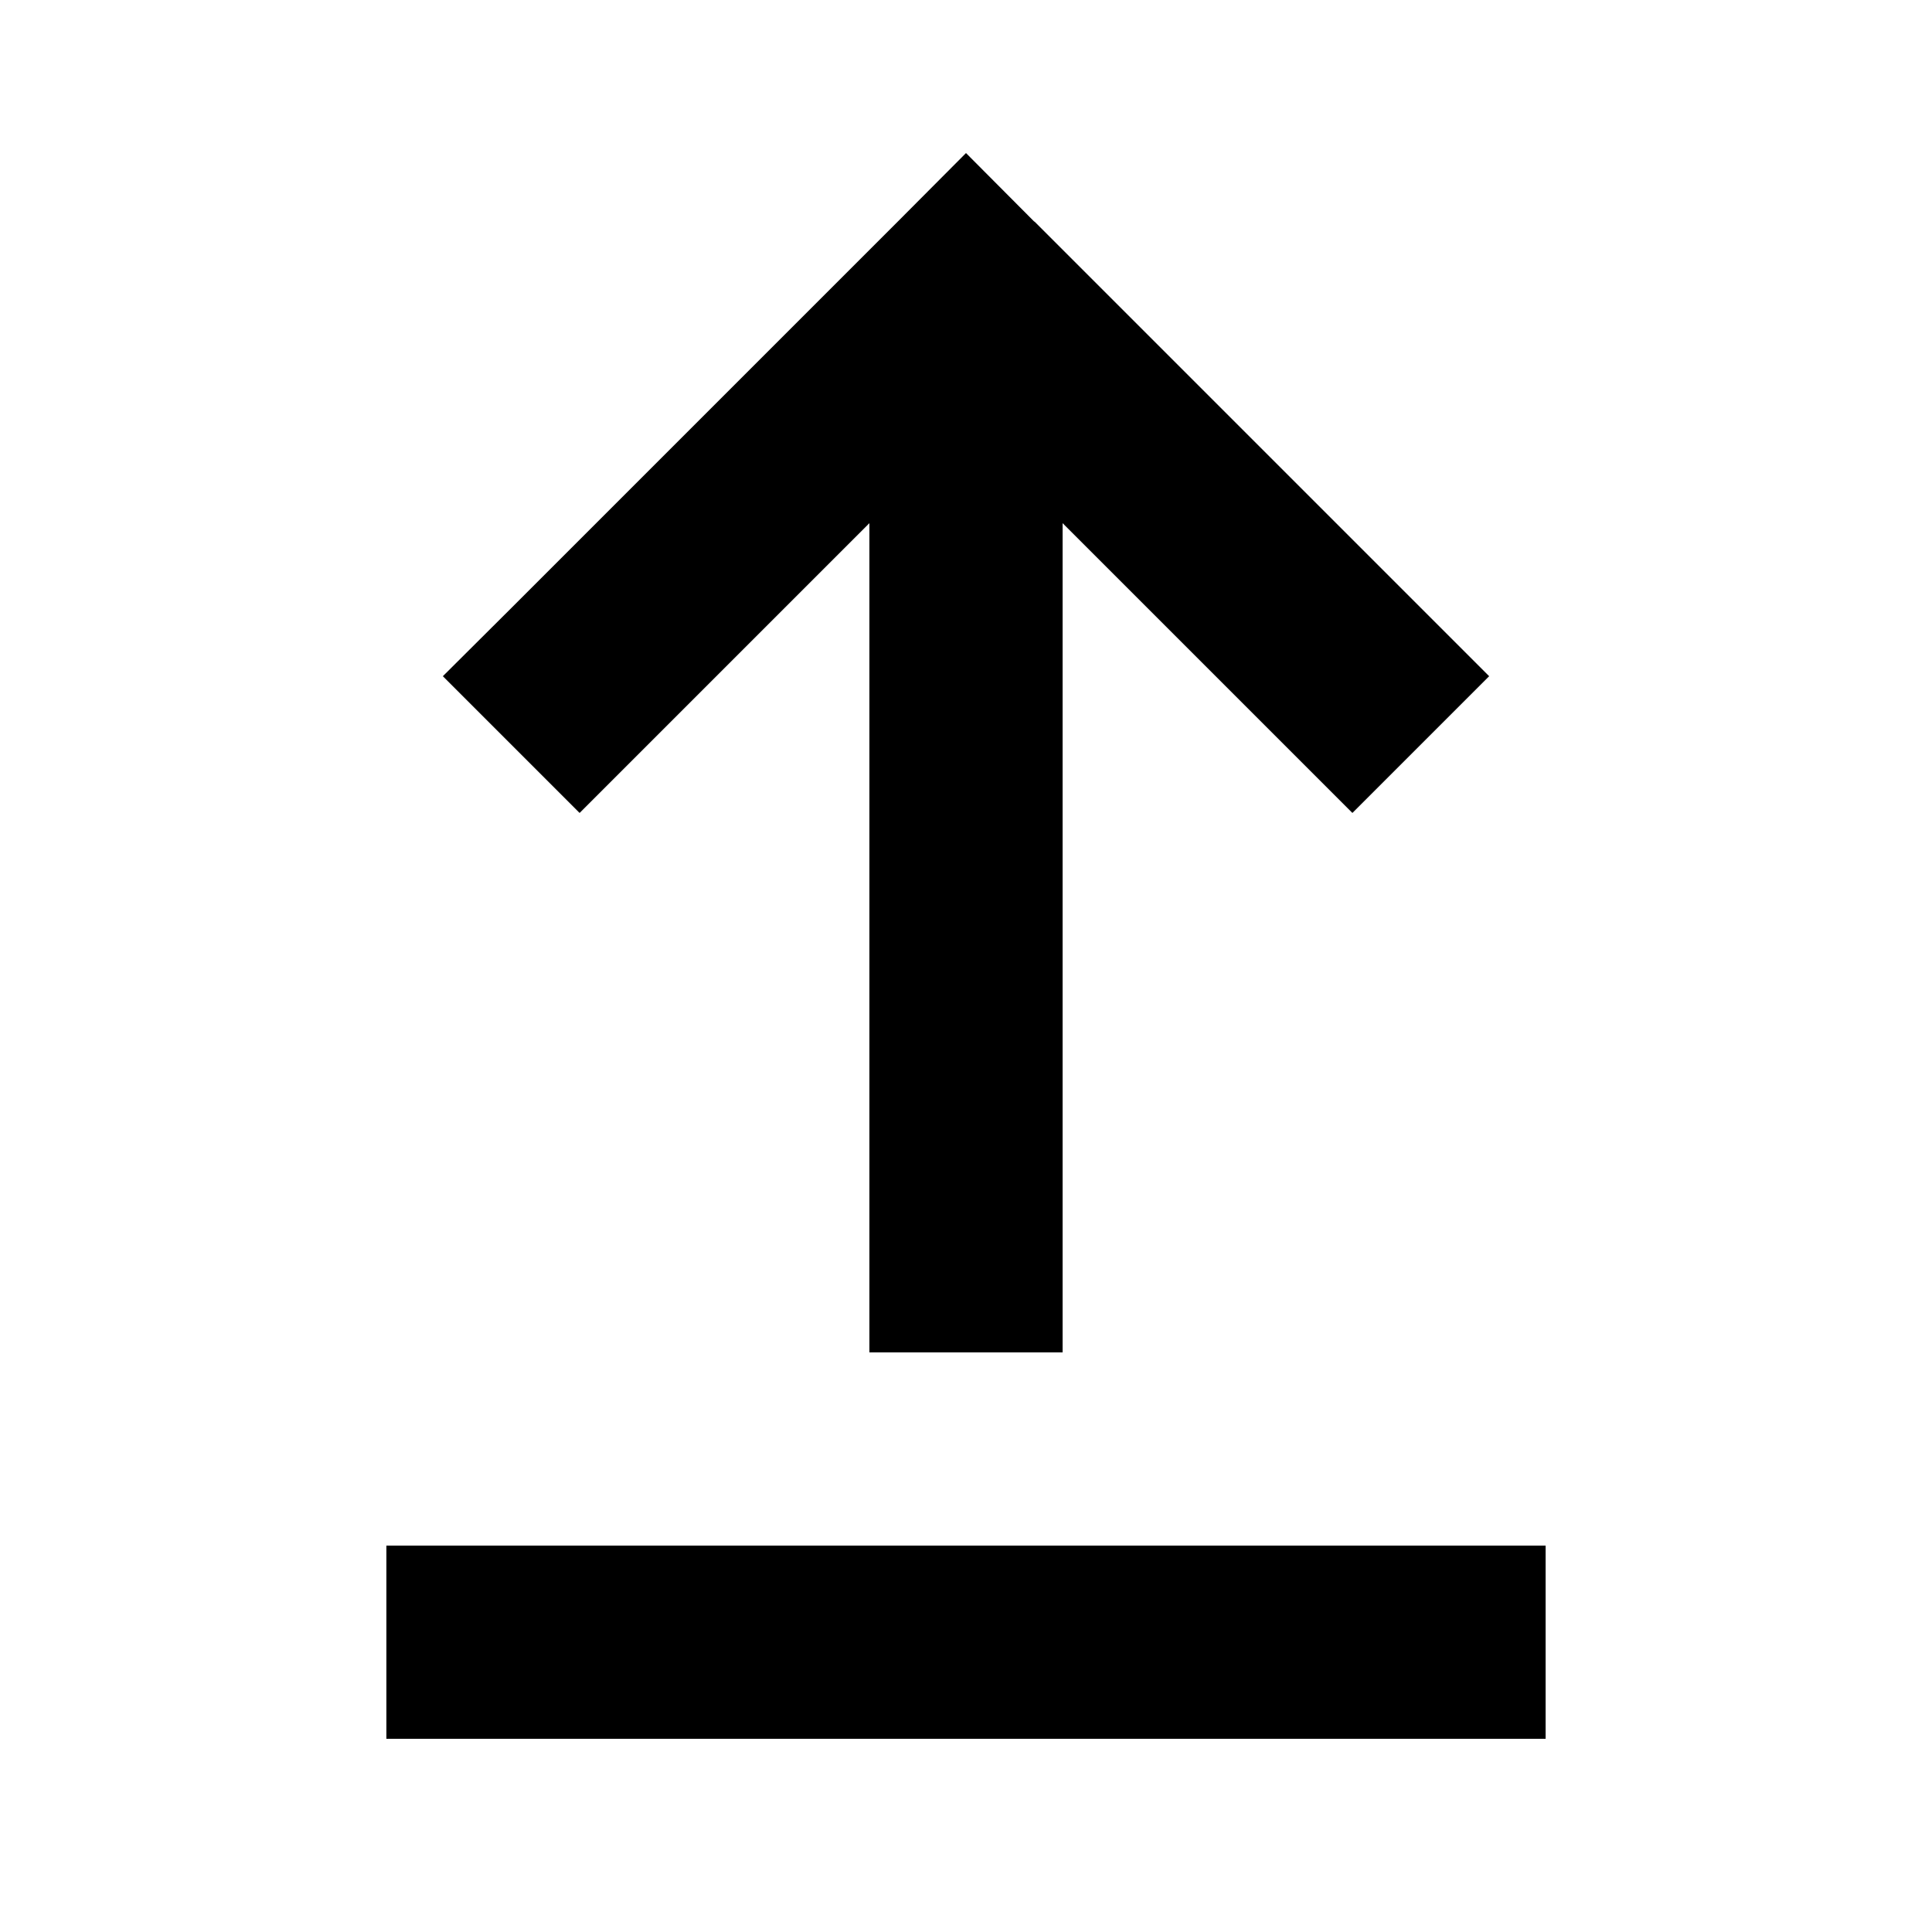
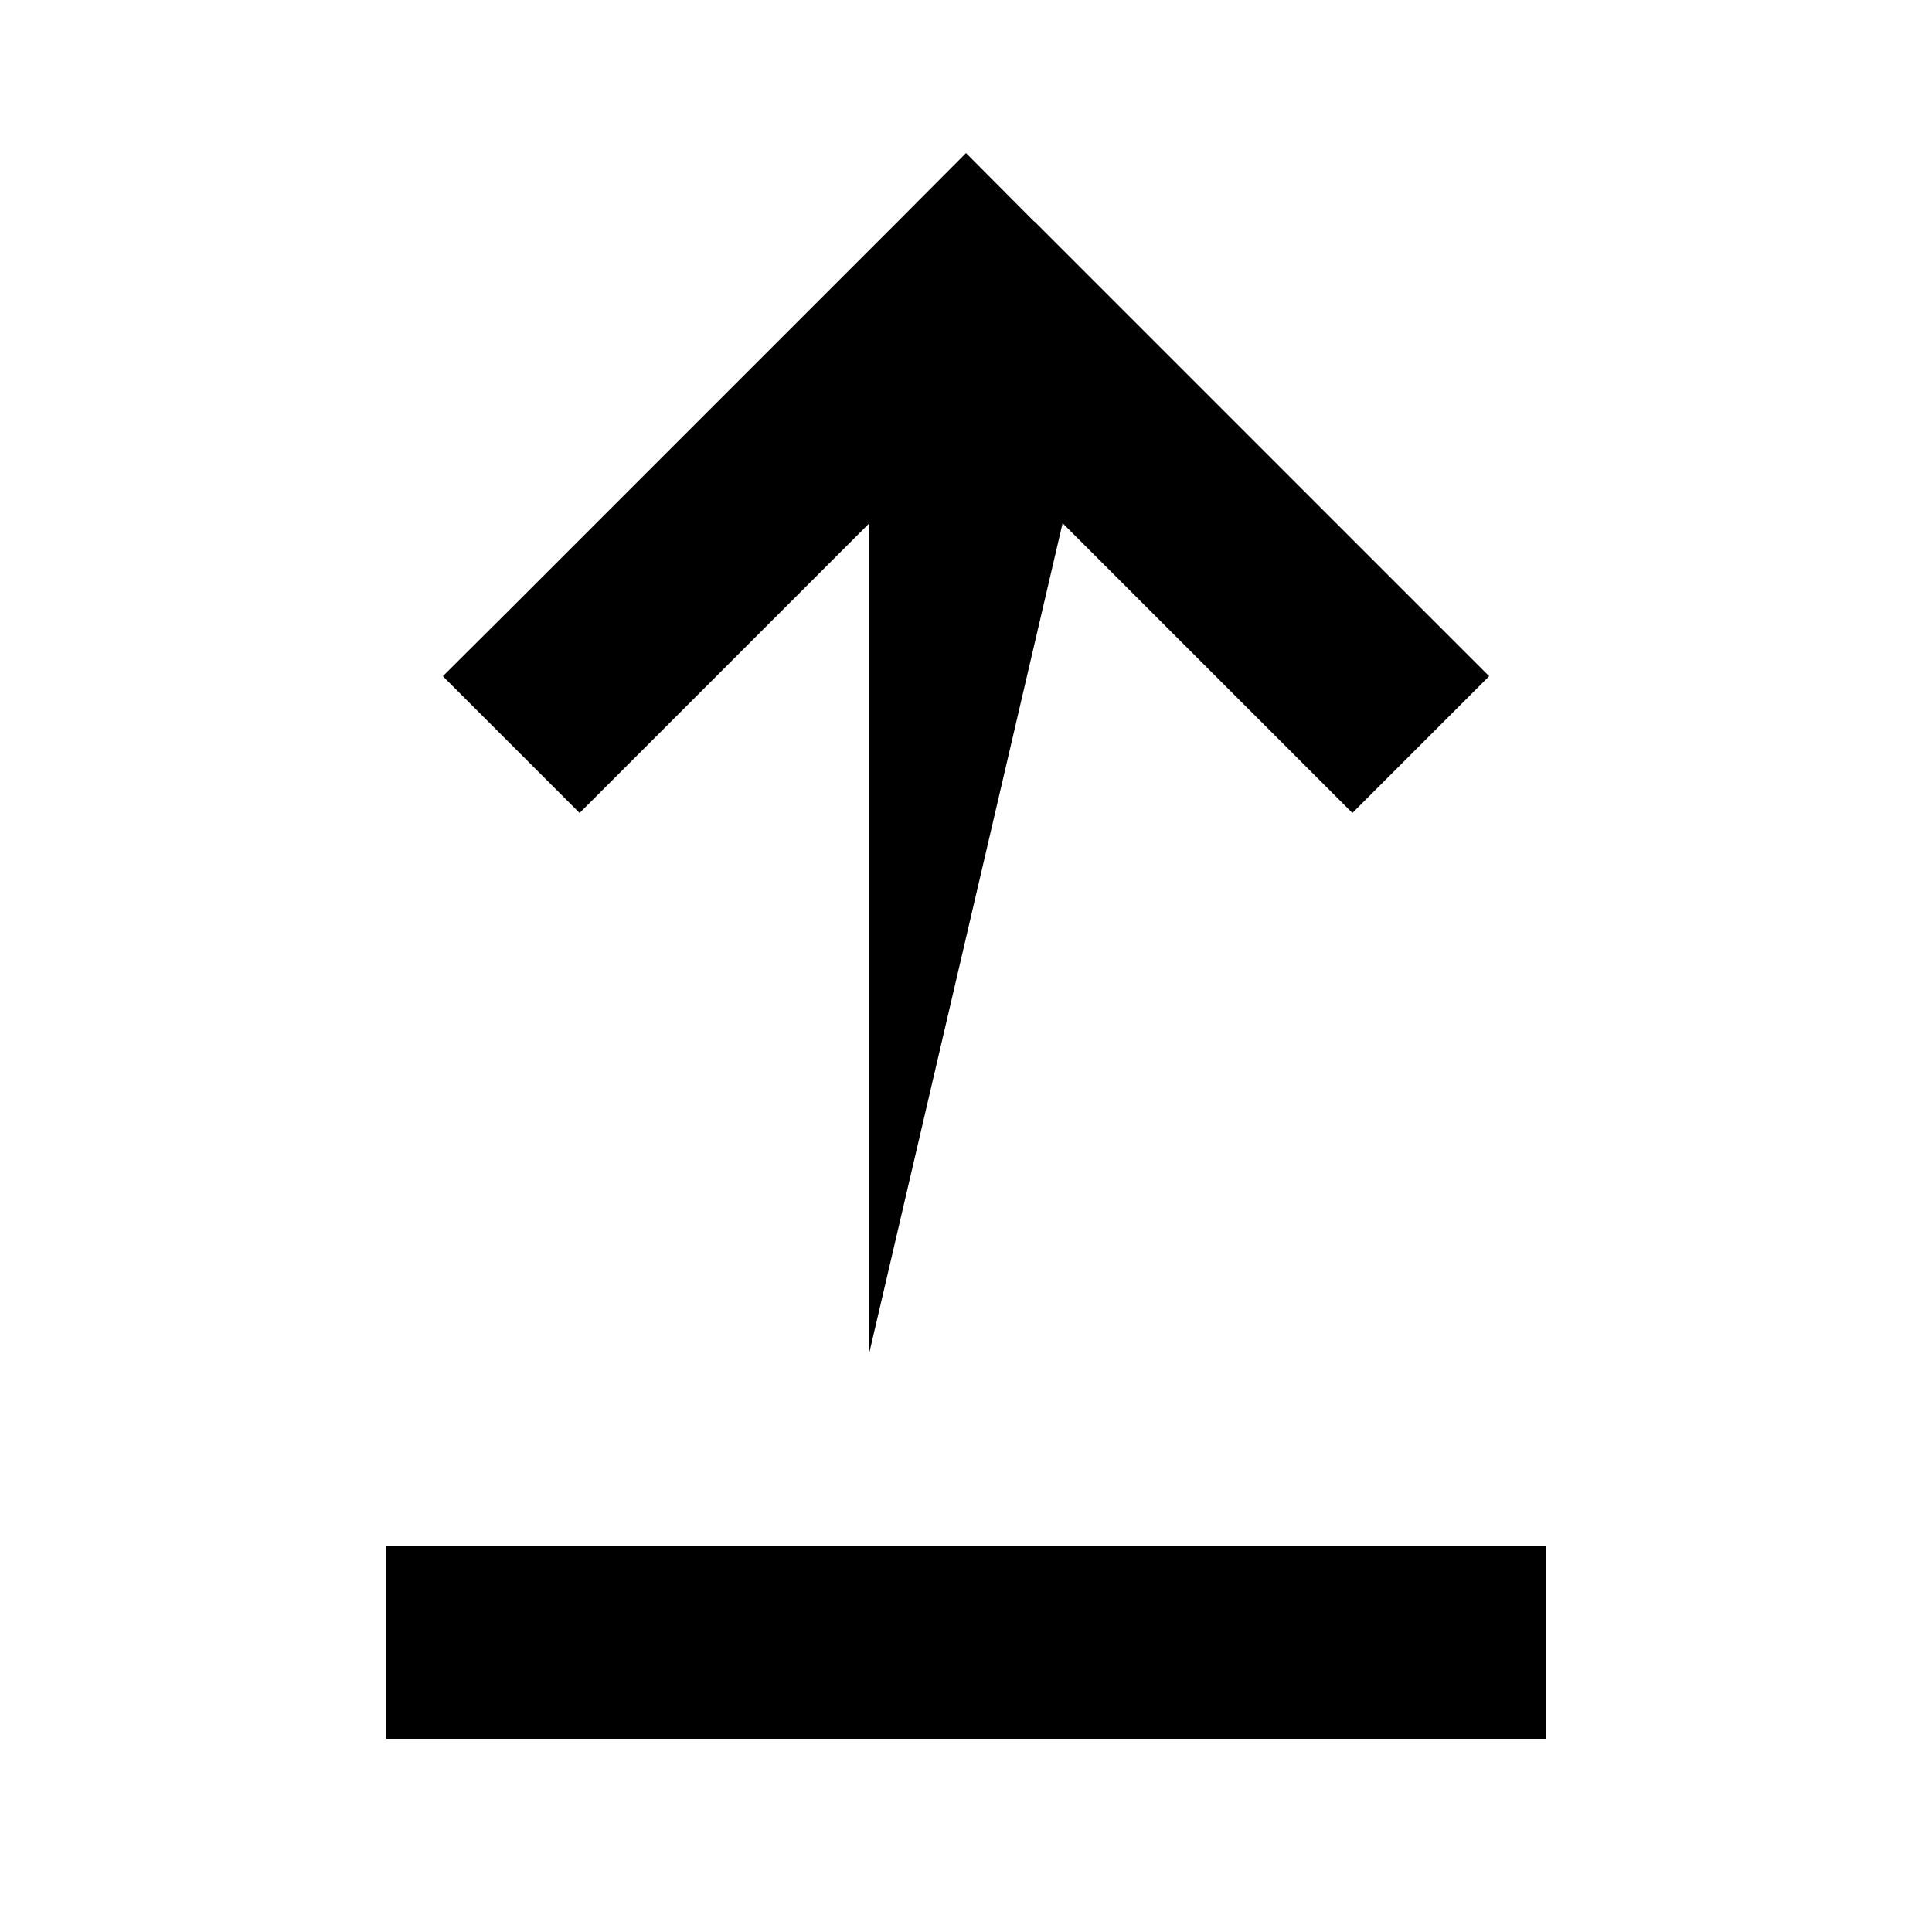
<svg xmlns="http://www.w3.org/2000/svg" viewBox="0 0 640 640">
-   <path fill="currentColor" d="M342.6 73.4L320 50.7L297.4 73.4L169.4 201.4L146.7 224L192 269.3C198.6 262.7 230.6 230.7 288 173.3L288 448L352 448L352 173.3L448 269.3L493.3 224L470.7 201.4L342.7 73.4zM160 512L128 512L128 576L512 576L512 512L160 512z" />
+   <path fill="currentColor" d="M342.6 73.4L320 50.7L297.4 73.4L169.4 201.4L146.7 224L192 269.3C198.6 262.7 230.6 230.7 288 173.3L288 448L352 173.3L448 269.3L493.3 224L470.7 201.4L342.7 73.4zM160 512L128 512L128 576L512 576L512 512L160 512z" />
</svg>